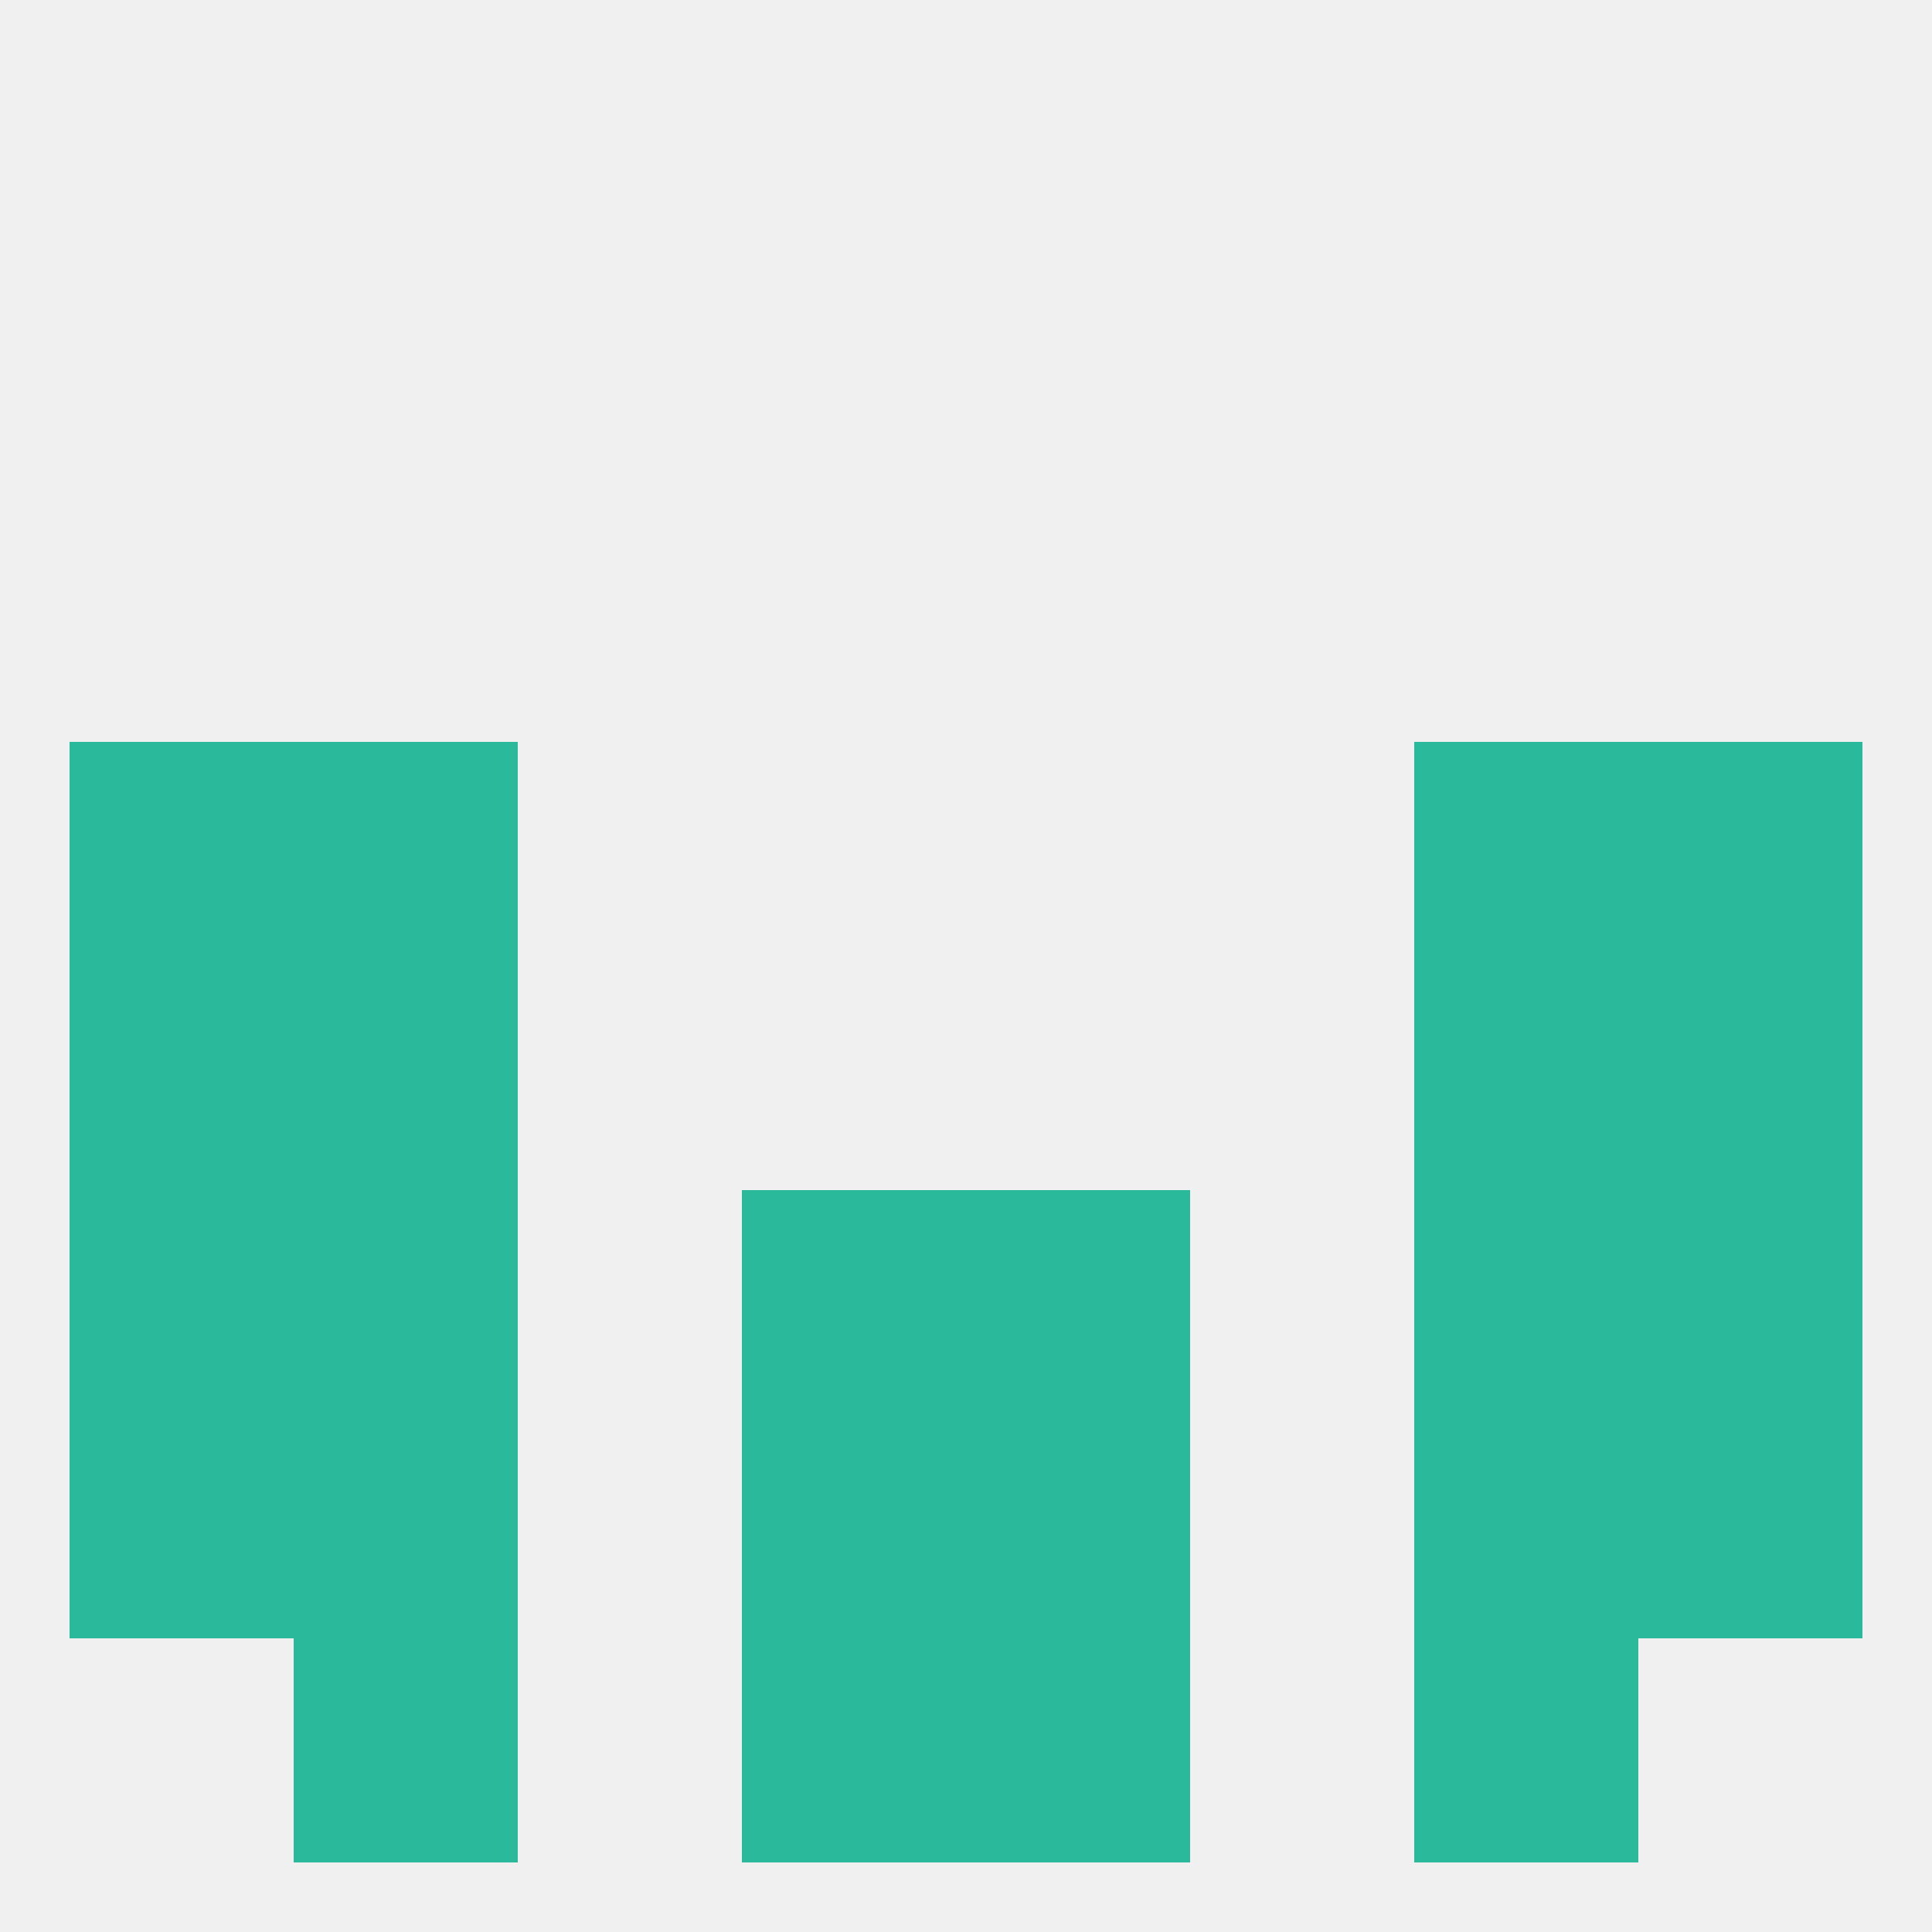
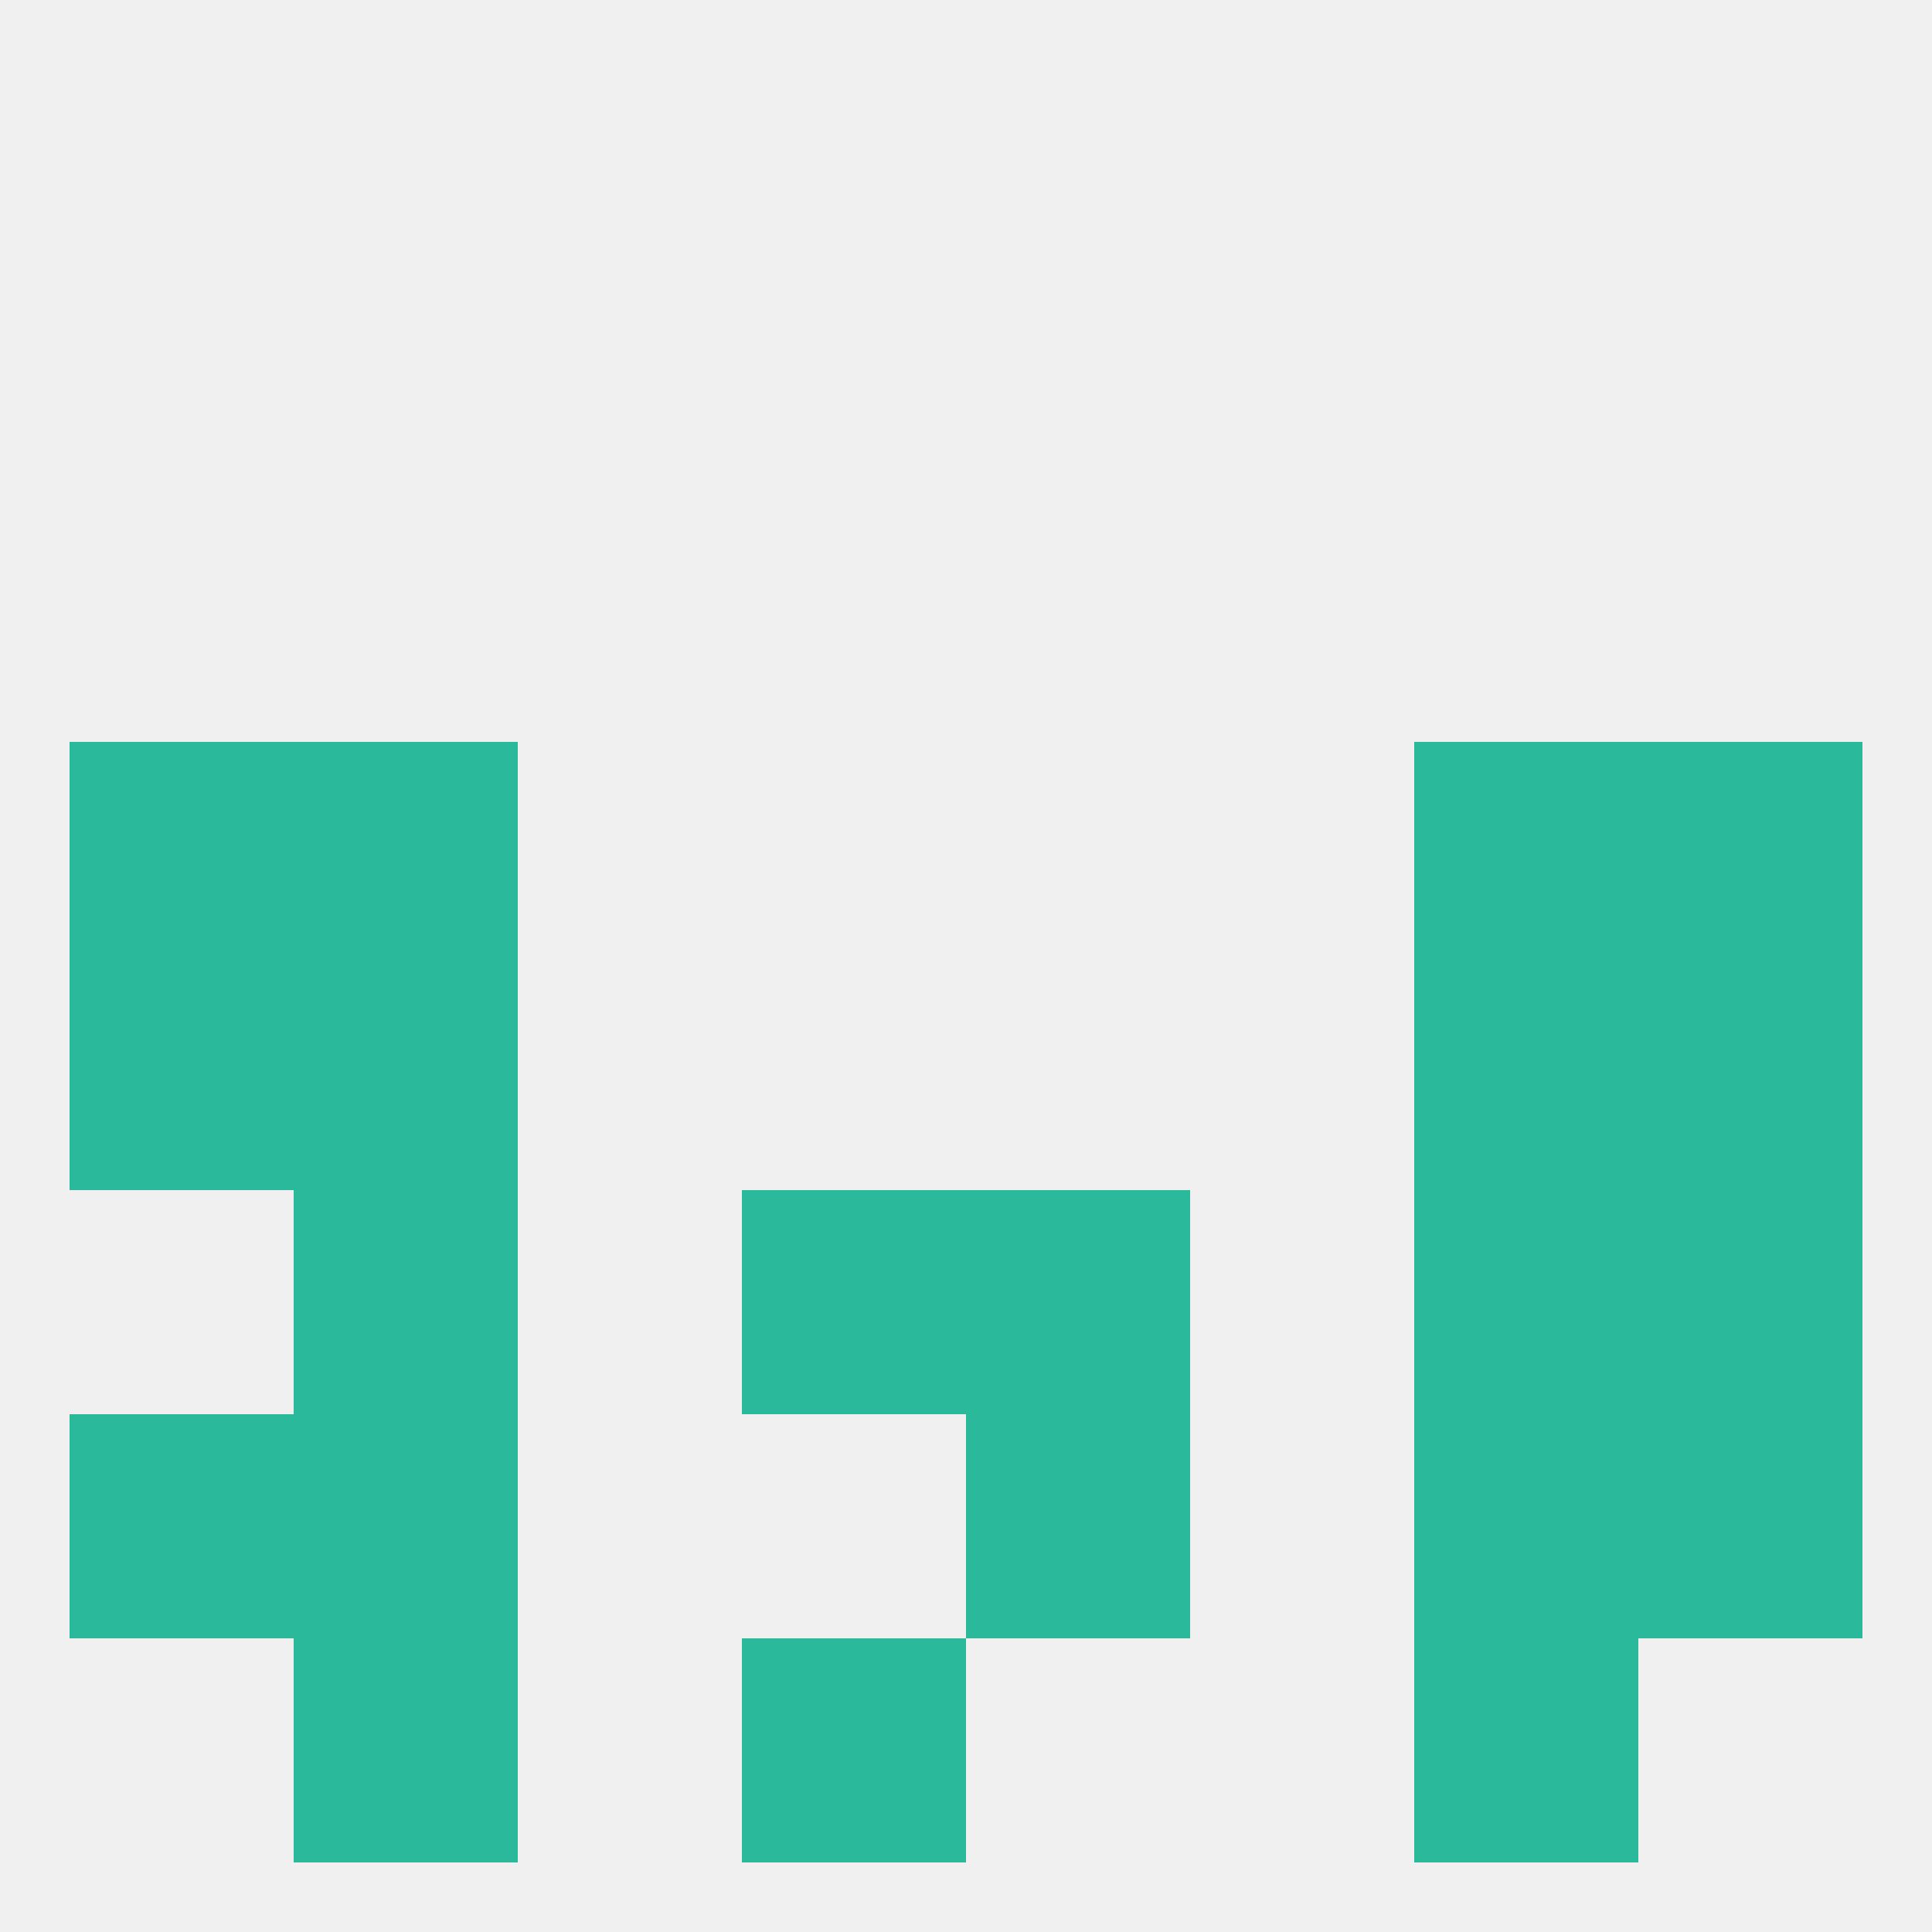
<svg xmlns="http://www.w3.org/2000/svg" version="1.1" baseprofile="full" width="250" height="250" viewBox="0 0 250 250">
  <rect width="100%" height="100%" fill="rgba(240,240,240,255)" />
  <rect x="9" y="96" width="29" height="29" fill="rgba(43,185,155,255)" />
  <rect x="212" y="96" width="29" height="29" fill="rgba(43,185,155,255)" />
  <rect x="38" y="96" width="29" height="29" fill="rgba(43,185,155,255)" />
  <rect x="183" y="96" width="29" height="29" fill="rgba(43,185,155,255)" />
  <rect x="9" y="125" width="29" height="29" fill="rgba(43,185,155,255)" />
  <rect x="212" y="125" width="29" height="29" fill="rgba(43,185,155,255)" />
  <rect x="38" y="125" width="29" height="29" fill="rgba(43,185,155,255)" />
  <rect x="183" y="125" width="29" height="29" fill="rgba(43,185,155,255)" />
  <rect x="125" y="154" width="29" height="29" fill="rgba(43,185,155,255)" />
  <rect x="38" y="154" width="29" height="29" fill="rgba(43,185,155,255)" />
  <rect x="183" y="154" width="29" height="29" fill="rgba(43,185,155,255)" />
-   <rect x="9" y="154" width="29" height="29" fill="rgba(43,185,155,255)" />
  <rect x="212" y="154" width="29" height="29" fill="rgba(43,185,155,255)" />
  <rect x="96" y="154" width="29" height="29" fill="rgba(43,185,155,255)" />
  <rect x="38" y="183" width="29" height="29" fill="rgba(43,185,155,255)" />
  <rect x="183" y="183" width="29" height="29" fill="rgba(43,185,155,255)" />
  <rect x="9" y="183" width="29" height="29" fill="rgba(43,185,155,255)" />
  <rect x="212" y="183" width="29" height="29" fill="rgba(43,185,155,255)" />
-   <rect x="96" y="183" width="29" height="29" fill="rgba(43,185,155,255)" />
  <rect x="125" y="183" width="29" height="29" fill="rgba(43,185,155,255)" />
  <rect x="183" y="212" width="29" height="29" fill="rgba(43,185,155,255)" />
  <rect x="96" y="212" width="29" height="29" fill="rgba(43,185,155,255)" />
-   <rect x="125" y="212" width="29" height="29" fill="rgba(43,185,155,255)" />
  <rect x="38" y="212" width="29" height="29" fill="rgba(43,185,155,255)" />
</svg>